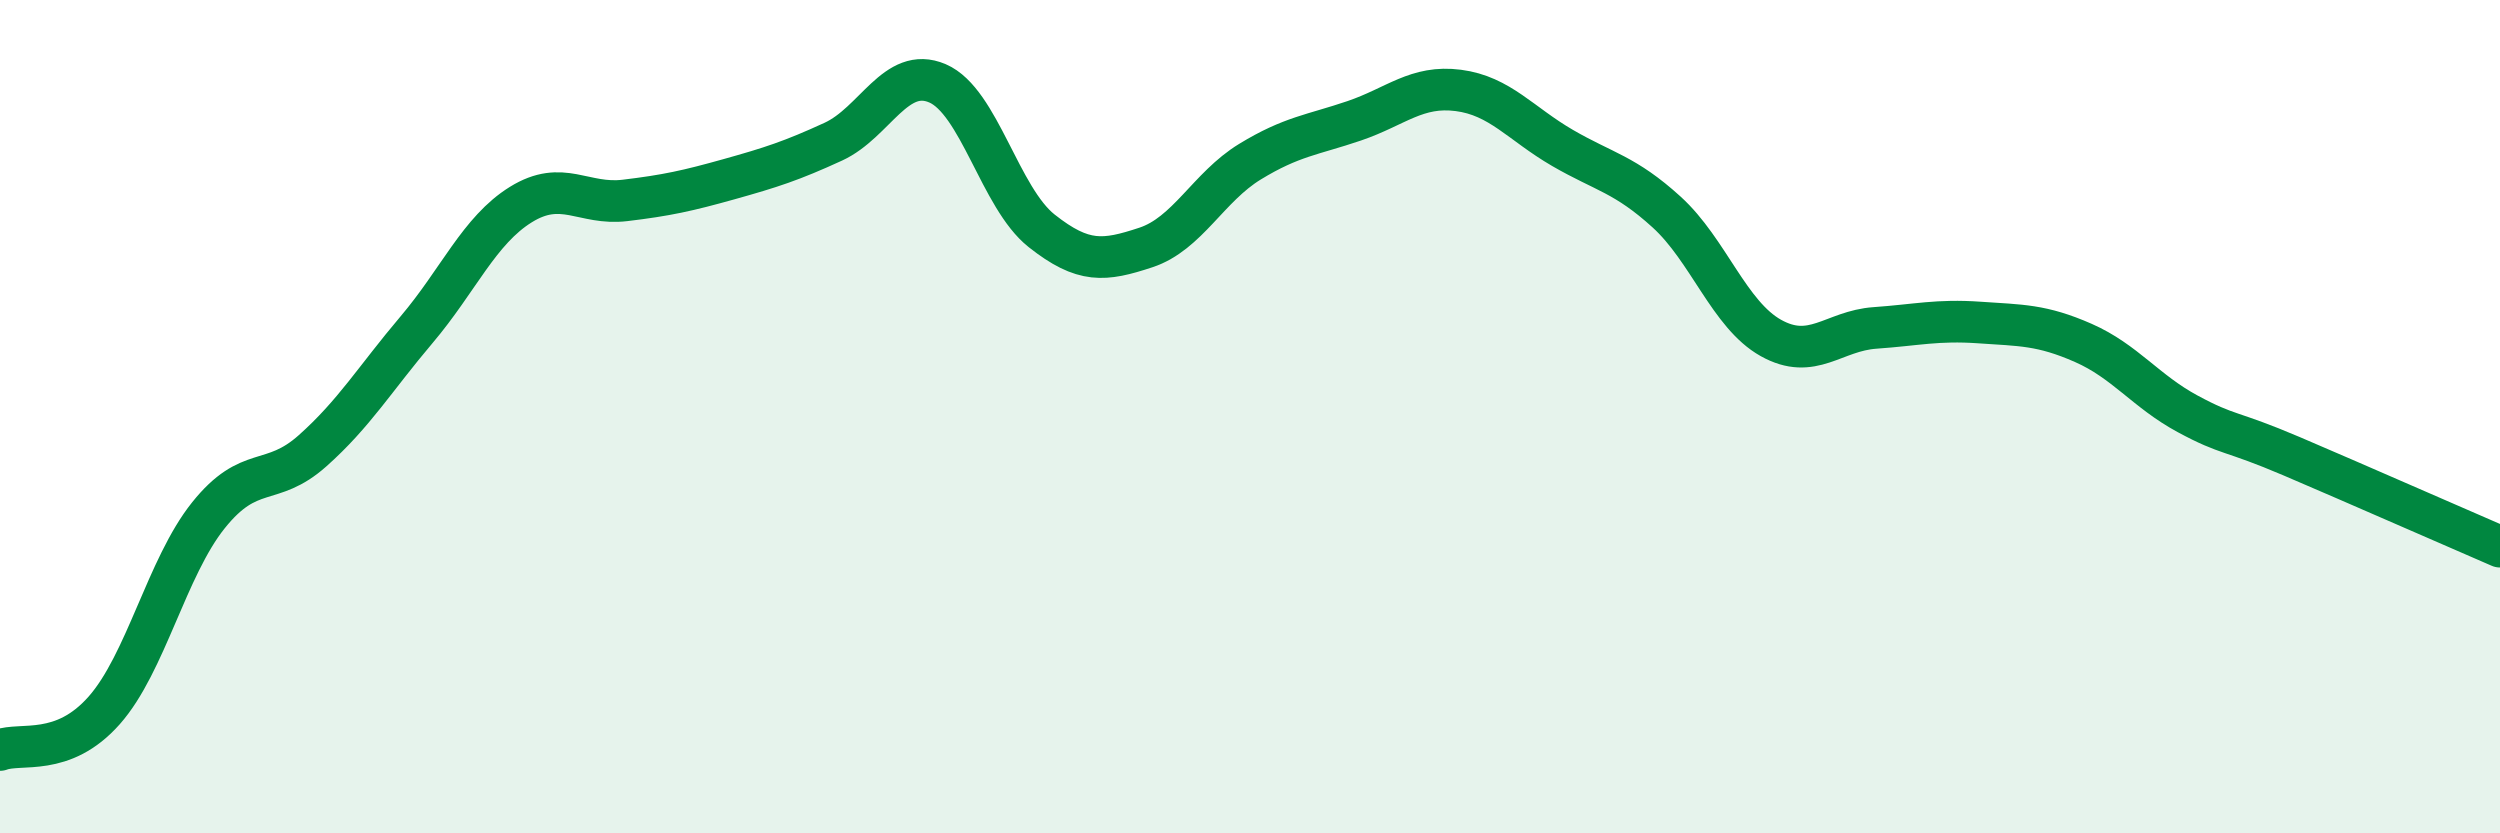
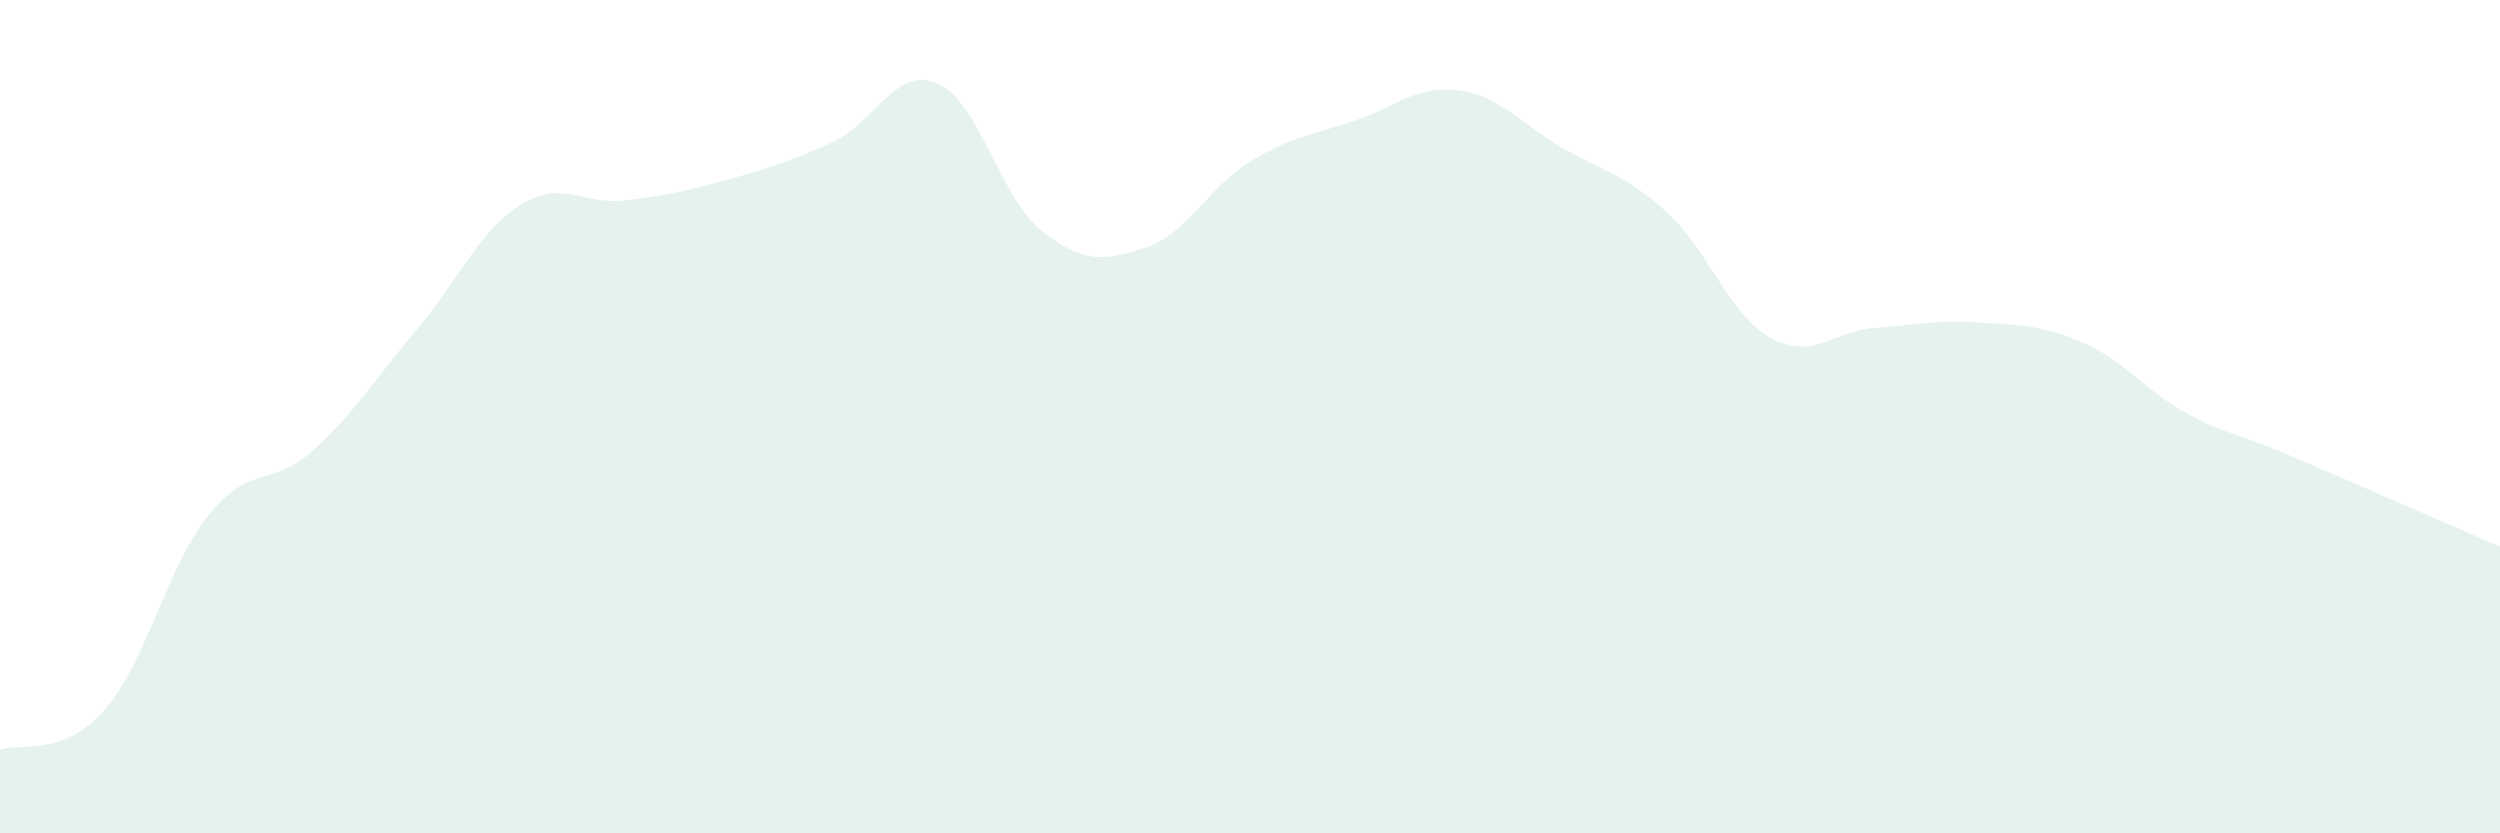
<svg xmlns="http://www.w3.org/2000/svg" width="60" height="20" viewBox="0 0 60 20">
  <path d="M 0,18 C 0.5,17.81 1.5,18.18 2.5,17.05 C 3.5,15.92 4,13.62 5,12.37 C 6,11.12 6.5,11.71 7.5,10.82 C 8.5,9.93 9,9.09 10,7.91 C 11,6.73 11.5,5.53 12.5,4.91 C 13.5,4.29 14,4.93 15,4.81 C 16,4.69 16.5,4.58 17.5,4.3 C 18.5,4.02 19,3.86 20,3.4 C 21,2.94 21.5,1.57 22.5,2 C 23.5,2.43 24,4.75 25,5.54 C 26,6.33 26.5,6.27 27.5,5.94 C 28.5,5.61 29,4.49 30,3.88 C 31,3.27 31.5,3.24 32.5,2.9 C 33.5,2.56 34,2.04 35,2.17 C 36,2.3 36.5,2.97 37.5,3.55 C 38.5,4.13 39,4.18 40,5.09 C 41,6 41.5,7.55 42.5,8.11 C 43.5,8.67 44,7.94 45,7.87 C 46,7.8 46.5,7.67 47.5,7.74 C 48.5,7.81 49,7.79 50,8.23 C 51,8.67 51.5,9.39 52.5,9.93 C 53.5,10.47 53.5,10.31 55,10.95 C 56.5,11.59 59,12.69 60,13.12L60 20L0 20Z" fill="#008740" opacity="0.1" stroke-linecap="round" stroke-linejoin="round" />
-   <path d="M 0,18 C 0.5,17.81 1.5,18.18 2.5,17.05 C 3.5,15.92 4,13.62 5,12.37 C 6,11.12 6.5,11.71 7.5,10.82 C 8.5,9.93 9,9.09 10,7.91 C 11,6.73 11.5,5.53 12.5,4.91 C 13.5,4.29 14,4.93 15,4.81 C 16,4.69 16.5,4.58 17.5,4.3 C 18.5,4.02 19,3.86 20,3.4 C 21,2.94 21.5,1.57 22.5,2 C 23.5,2.43 24,4.75 25,5.54 C 26,6.33 26.5,6.27 27.5,5.94 C 28.5,5.61 29,4.49 30,3.88 C 31,3.27 31.5,3.24 32.5,2.9 C 33.5,2.56 34,2.04 35,2.17 C 36,2.3 36.5,2.97 37.5,3.55 C 38.5,4.13 39,4.18 40,5.09 C 41,6 41.5,7.55 42.5,8.11 C 43.5,8.67 44,7.94 45,7.87 C 46,7.8 46.5,7.67 47.5,7.74 C 48.5,7.81 49,7.79 50,8.23 C 51,8.67 51.5,9.39 52.5,9.93 C 53.5,10.47 53.5,10.31 55,10.95 C 56.5,11.59 59,12.69 60,13.12" stroke="#008740" stroke-width="1" fill="none" stroke-linecap="round" stroke-linejoin="round" />
</svg>